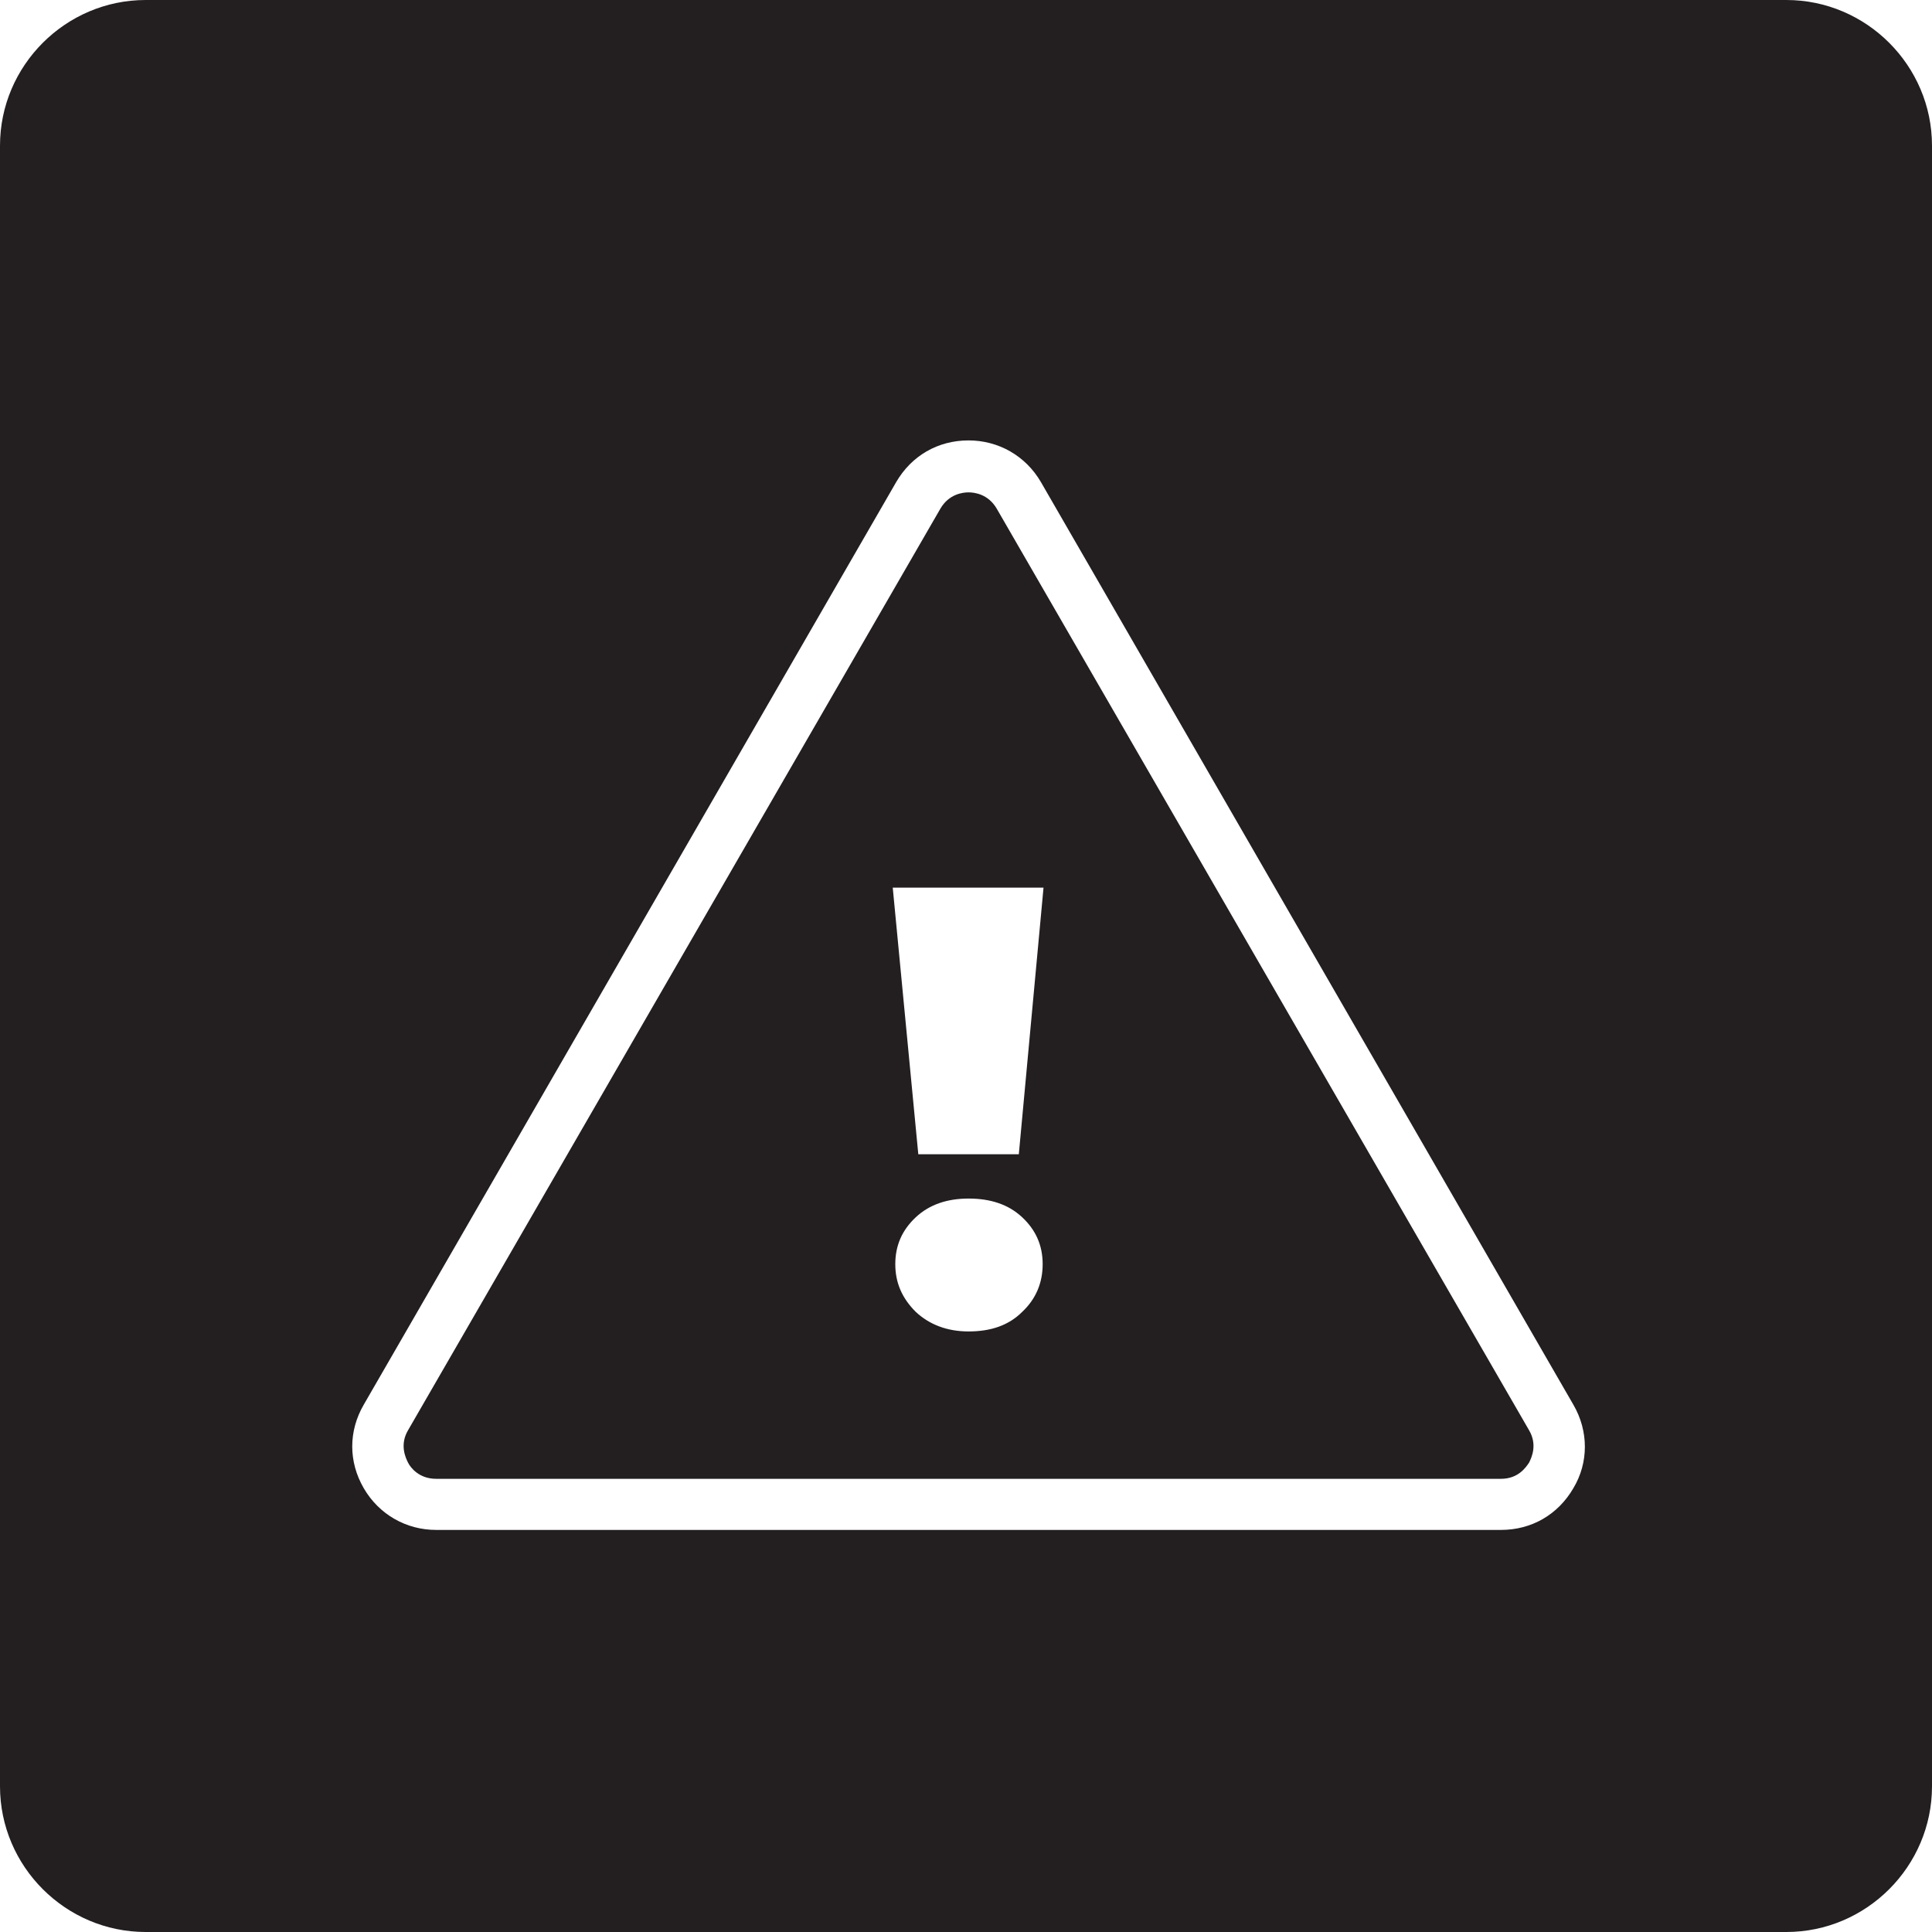
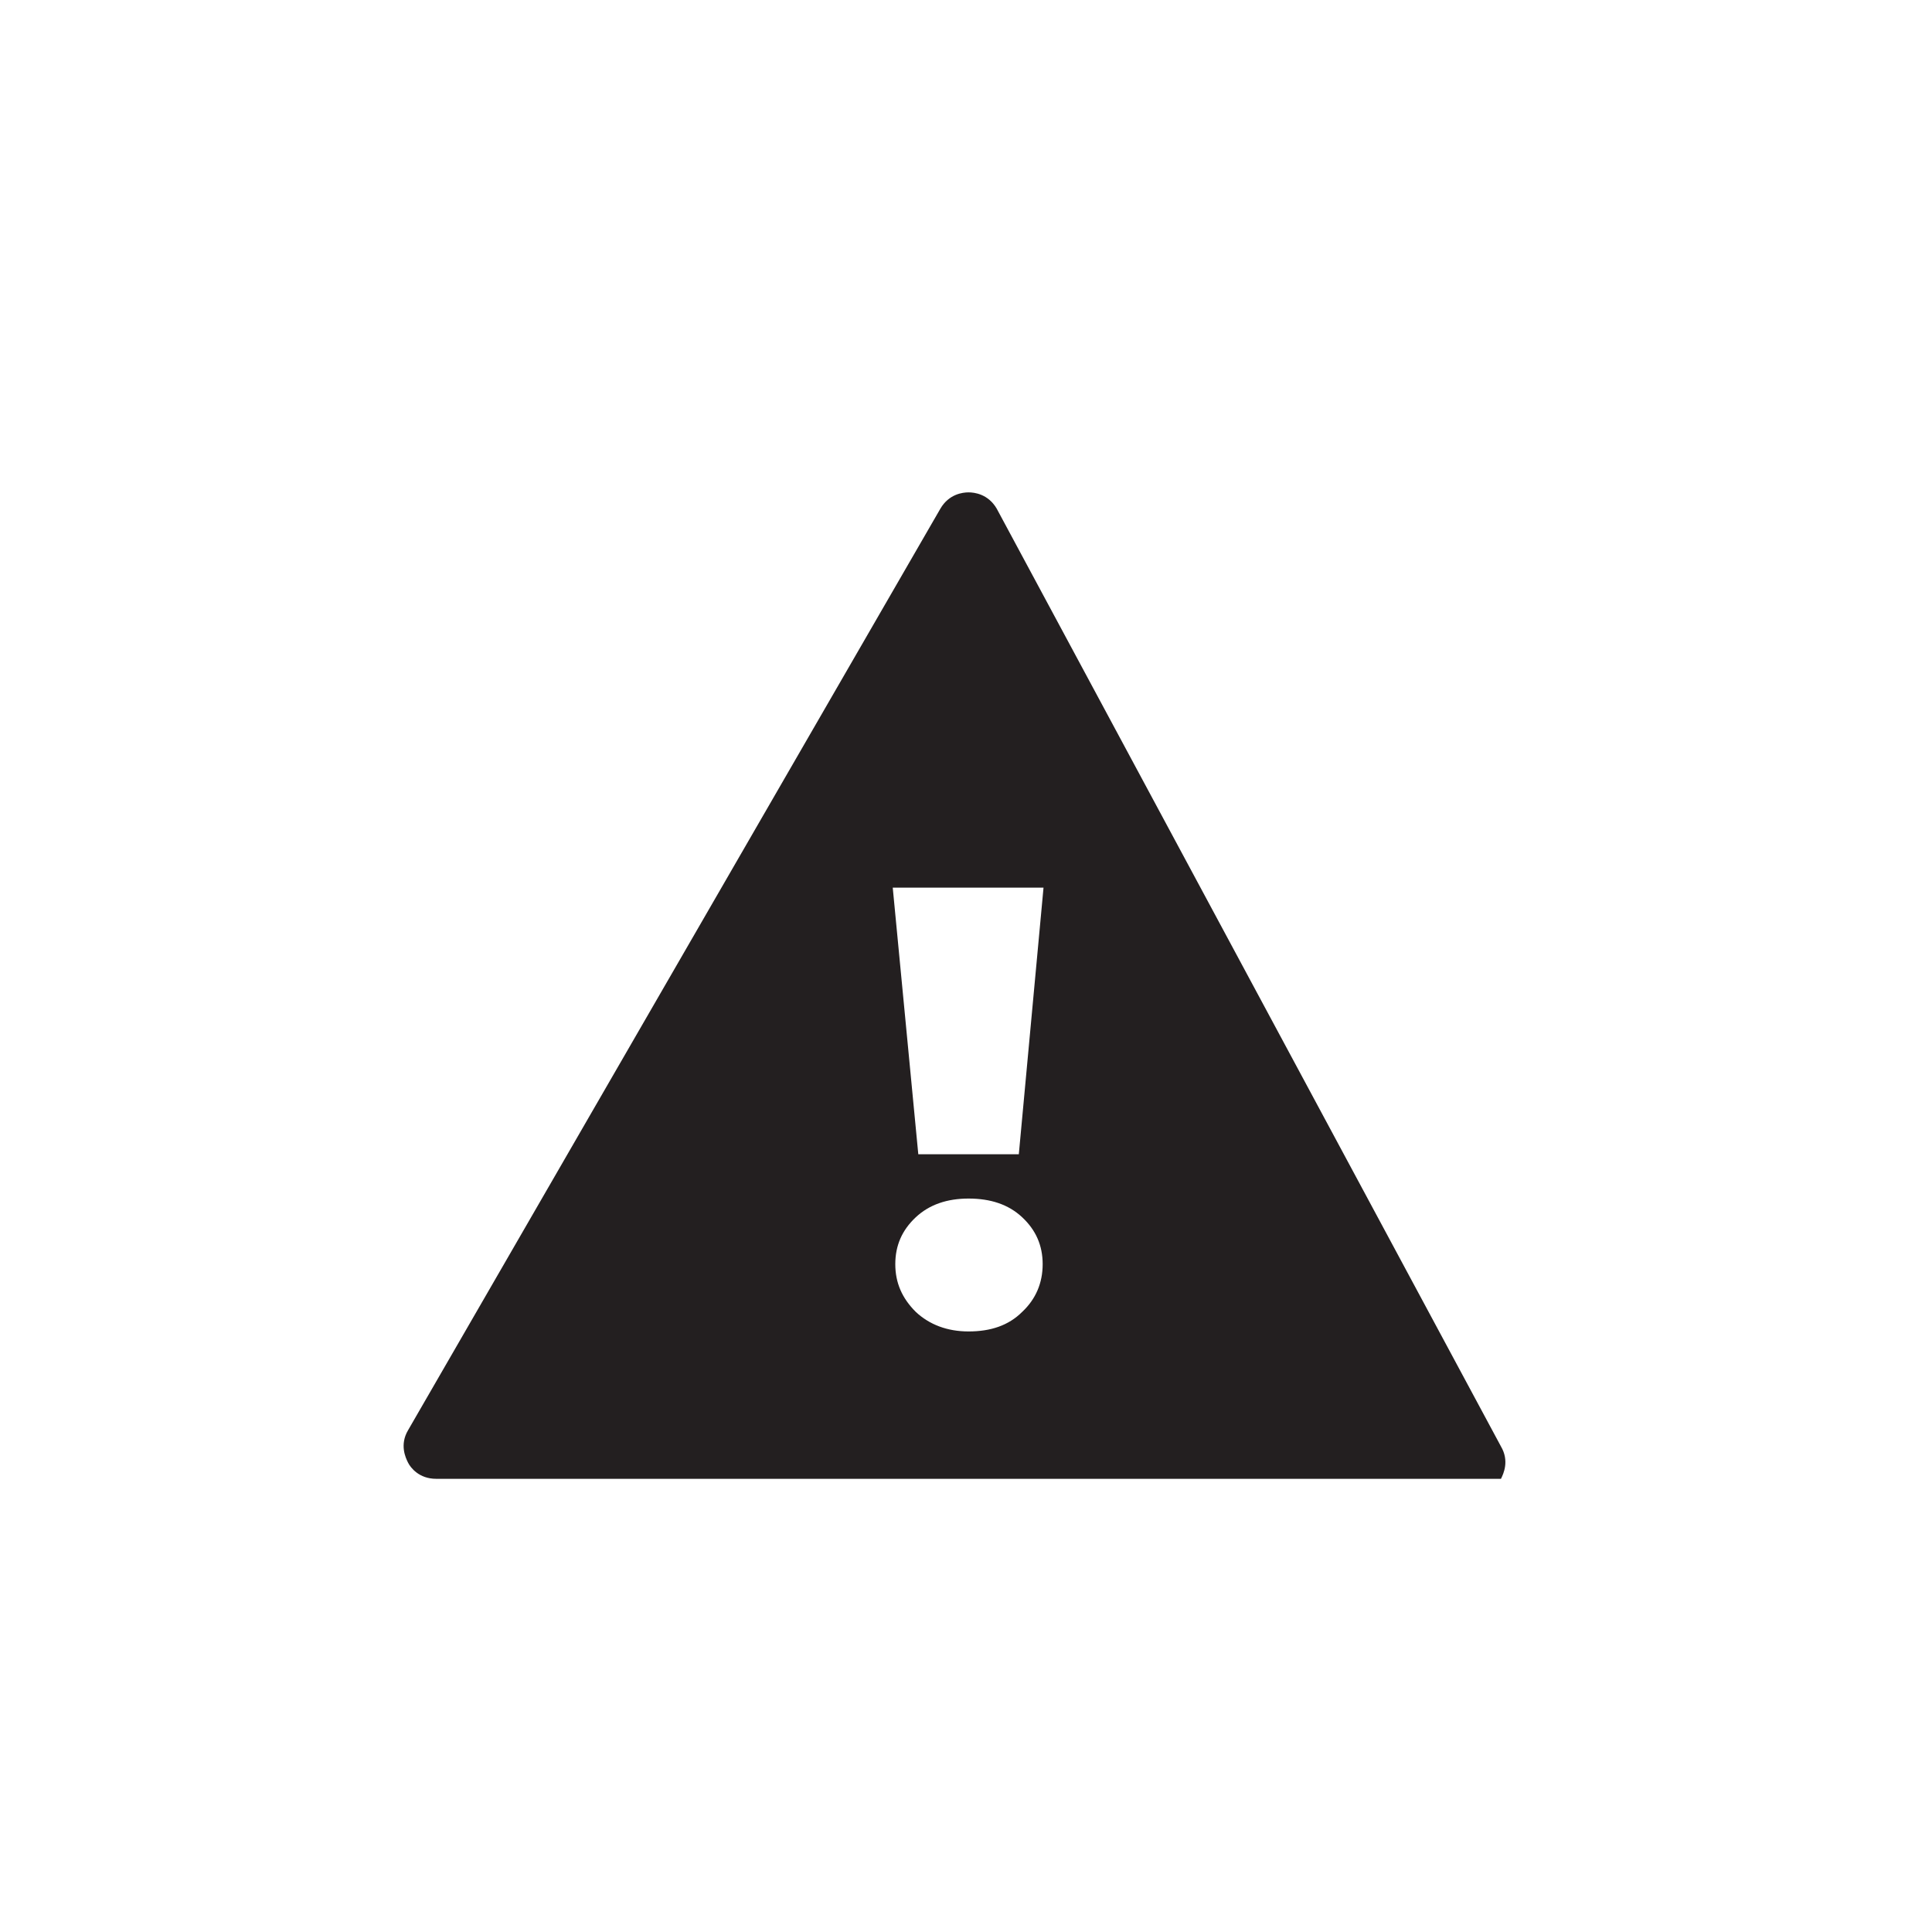
<svg xmlns="http://www.w3.org/2000/svg" version="1.1" id="Layer_1" x="0px" y="0px" viewBox="0 0 226.8 226.8" style="enable-background:new 0 0 226.8 226.8;" xml:space="preserve">
  <style type="text/css">
	.st0{fill:#231F20;}
</style>
  <g>
-     <path class="st0" d="M117,59.7c-1-1.7-2.6-1.9-3.3-1.9c-0.7,0-2.3,0.2-3.3,1.9L47.9,167.9c-1,1.7-0.3,3.2,0,3.8   c0.3,0.6,1.3,1.9,3.3,1.9h125c2,0,2.9-1.3,3.3-1.9c0.3-0.6,1-2.1,0-3.8L117,59.7z M120,154c-1.6,1.6-3.7,2.3-6.3,2.3   c-2.5,0-4.6-0.8-6.2-2.3c-1.6-1.6-2.4-3.4-2.4-5.6c0-2.2,0.8-4,2.4-5.5c1.6-1.5,3.7-2.2,6.2-2.2c2.6,0,4.7,0.7,6.3,2.2   c1.6,1.5,2.4,3.3,2.4,5.5C122.4,150.6,121.6,152.5,120,154z M119.6,135.5h-11.8l-3-31.3h17.7L119.6,135.5z" />
-     <path class="st0" d="M209.7,0H17.1C7.7,0,0,7.7,0,17.1v192.6c0,9.4,7.7,17.1,17.1,17.1h192.6c9.4,0,17.1-7.7,17.1-17.1V17.1   C226.8,7.7,219.1,0,209.7,0z M184.7,174.7c-1.8,3.1-4.9,4.9-8.5,4.9h-125c-3.5,0-6.7-1.8-8.5-4.9c-1.8-3.1-1.8-6.7,0-9.8   l62.5-108.3c1.8-3.1,4.9-4.9,8.5-4.9c3.5,0,6.7,1.8,8.5,4.9l62.5,108.3C186.5,168,186.5,171.7,184.7,174.7z" />
+     <path class="st0" d="M117,59.7c-1-1.7-2.6-1.9-3.3-1.9c-0.7,0-2.3,0.2-3.3,1.9L47.9,167.9c-1,1.7-0.3,3.2,0,3.8   c0.3,0.6,1.3,1.9,3.3,1.9h125c0.3-0.6,1-2.1,0-3.8L117,59.7z M120,154c-1.6,1.6-3.7,2.3-6.3,2.3   c-2.5,0-4.6-0.8-6.2-2.3c-1.6-1.6-2.4-3.4-2.4-5.6c0-2.2,0.8-4,2.4-5.5c1.6-1.5,3.7-2.2,6.2-2.2c2.6,0,4.7,0.7,6.3,2.2   c1.6,1.5,2.4,3.3,2.4,5.5C122.4,150.6,121.6,152.5,120,154z M119.6,135.5h-11.8l-3-31.3h17.7L119.6,135.5z" />
  </g>
</svg>